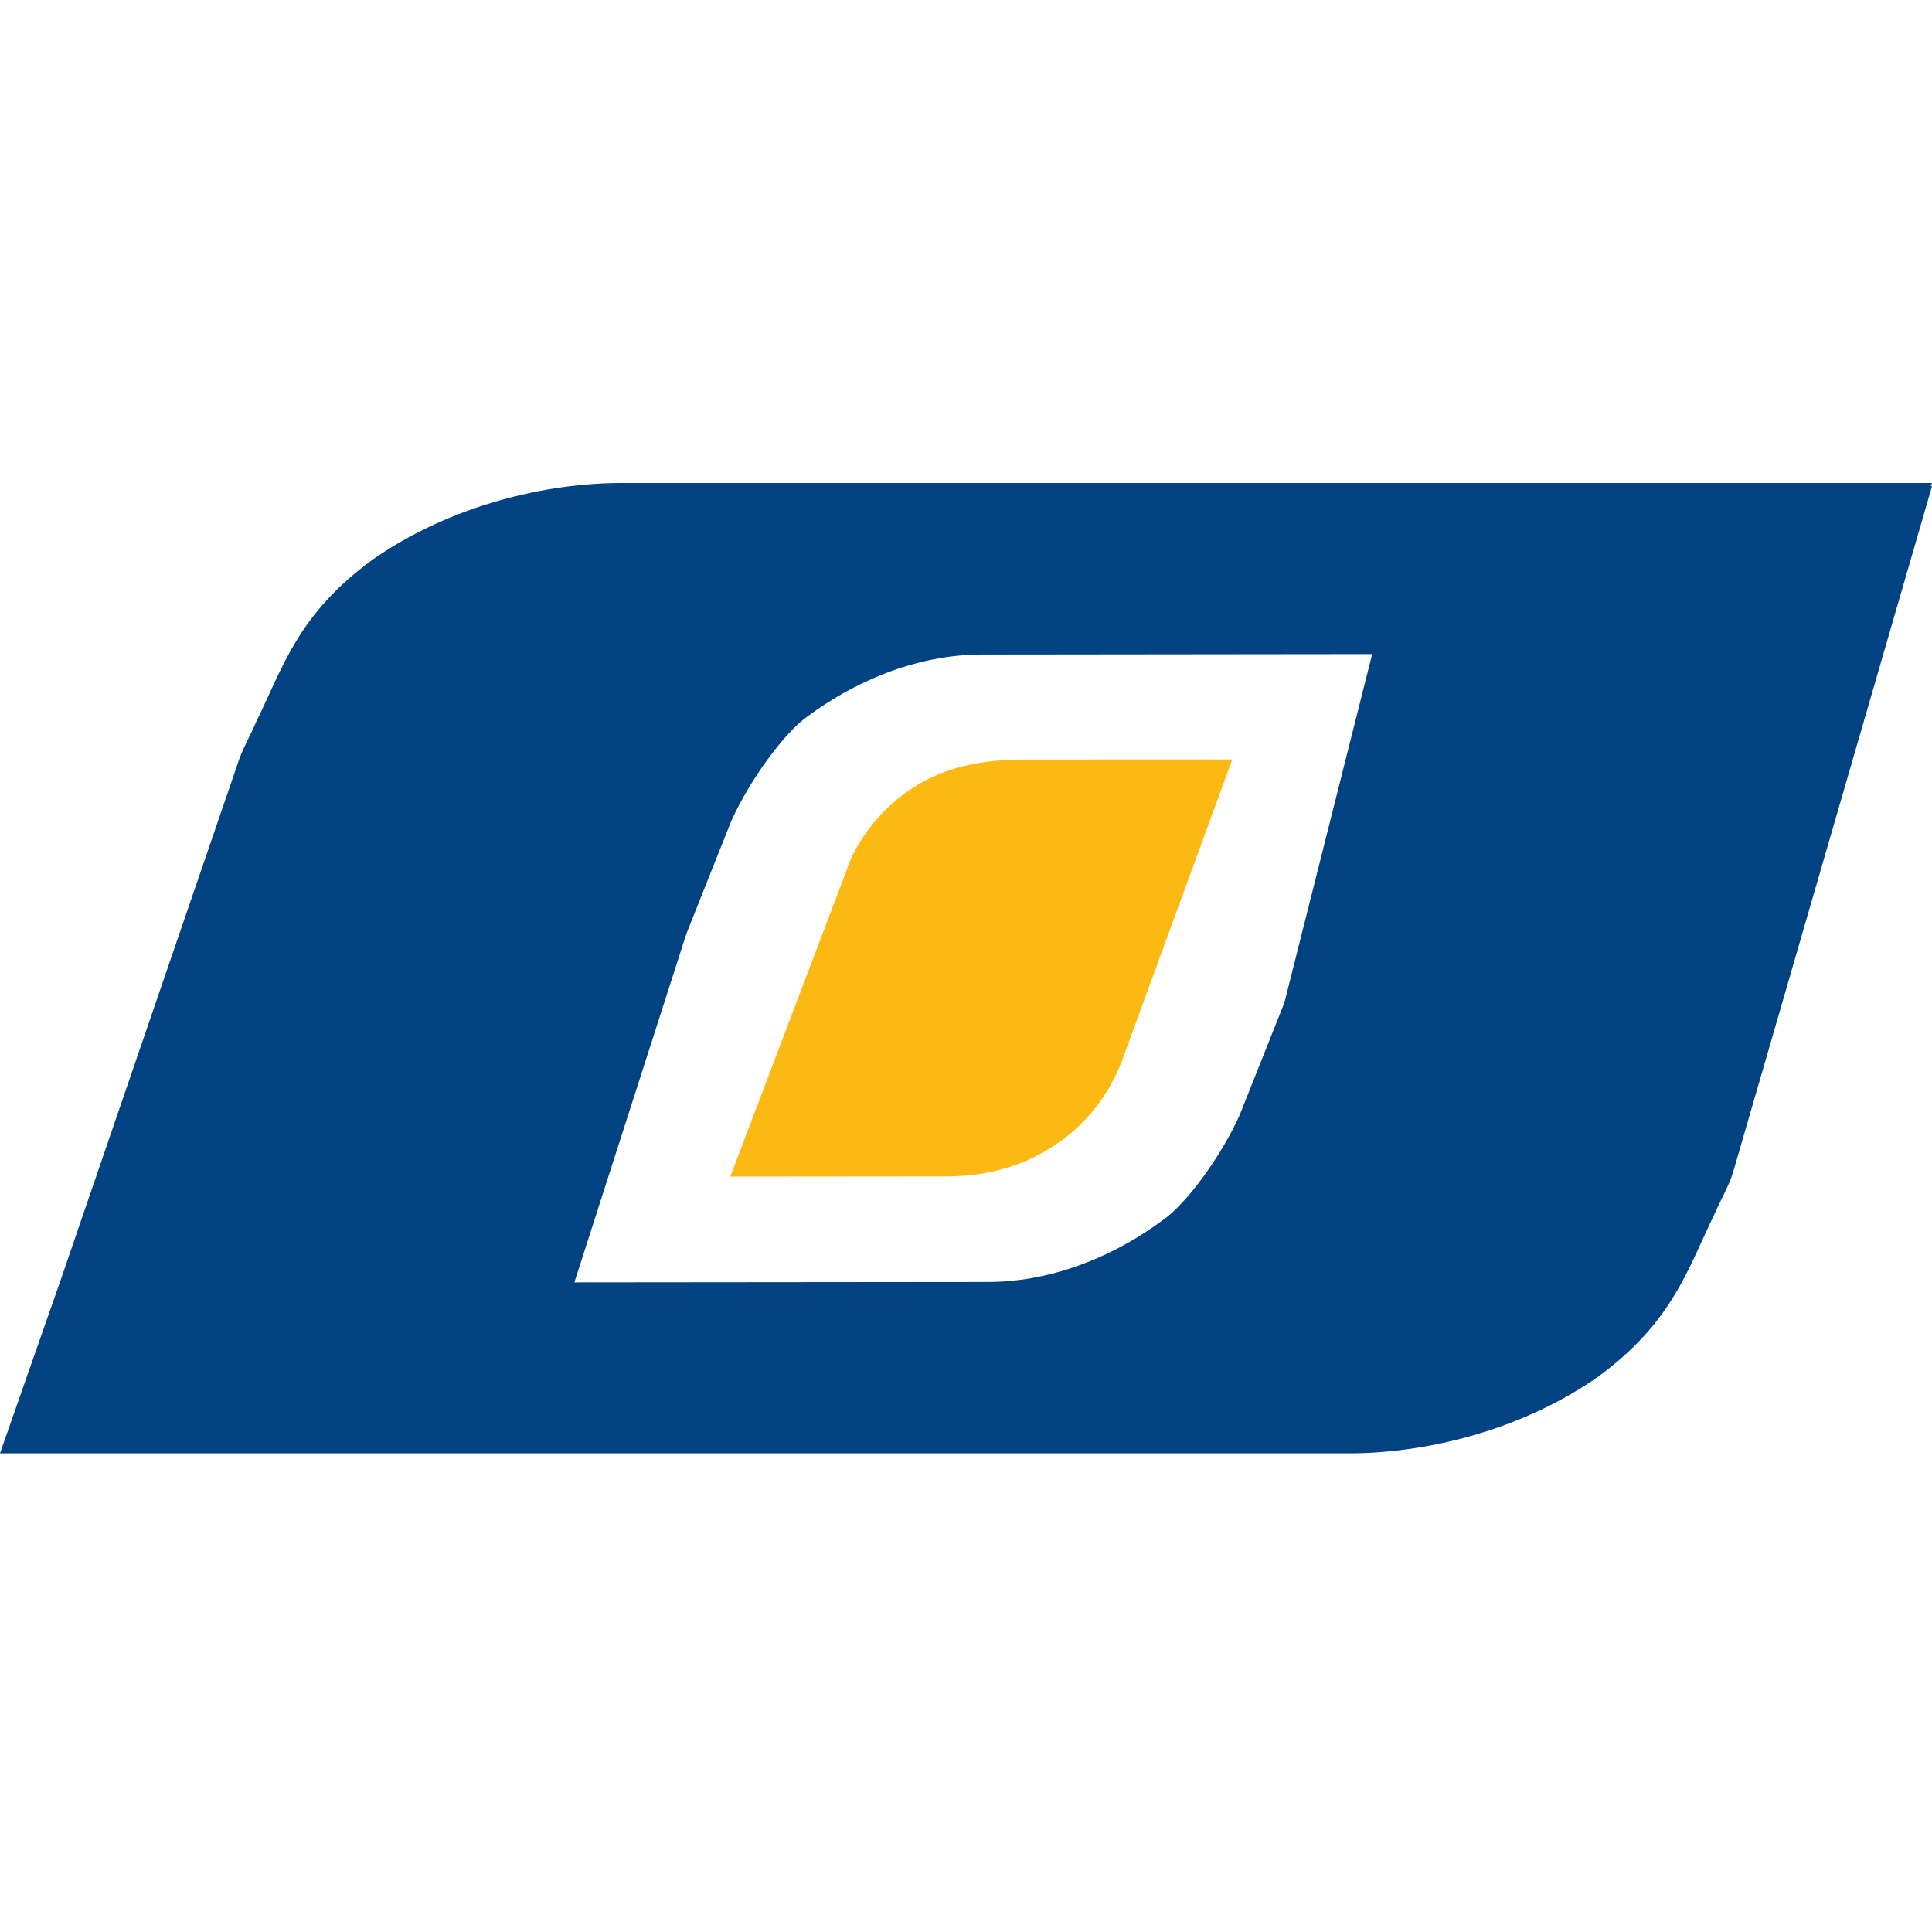
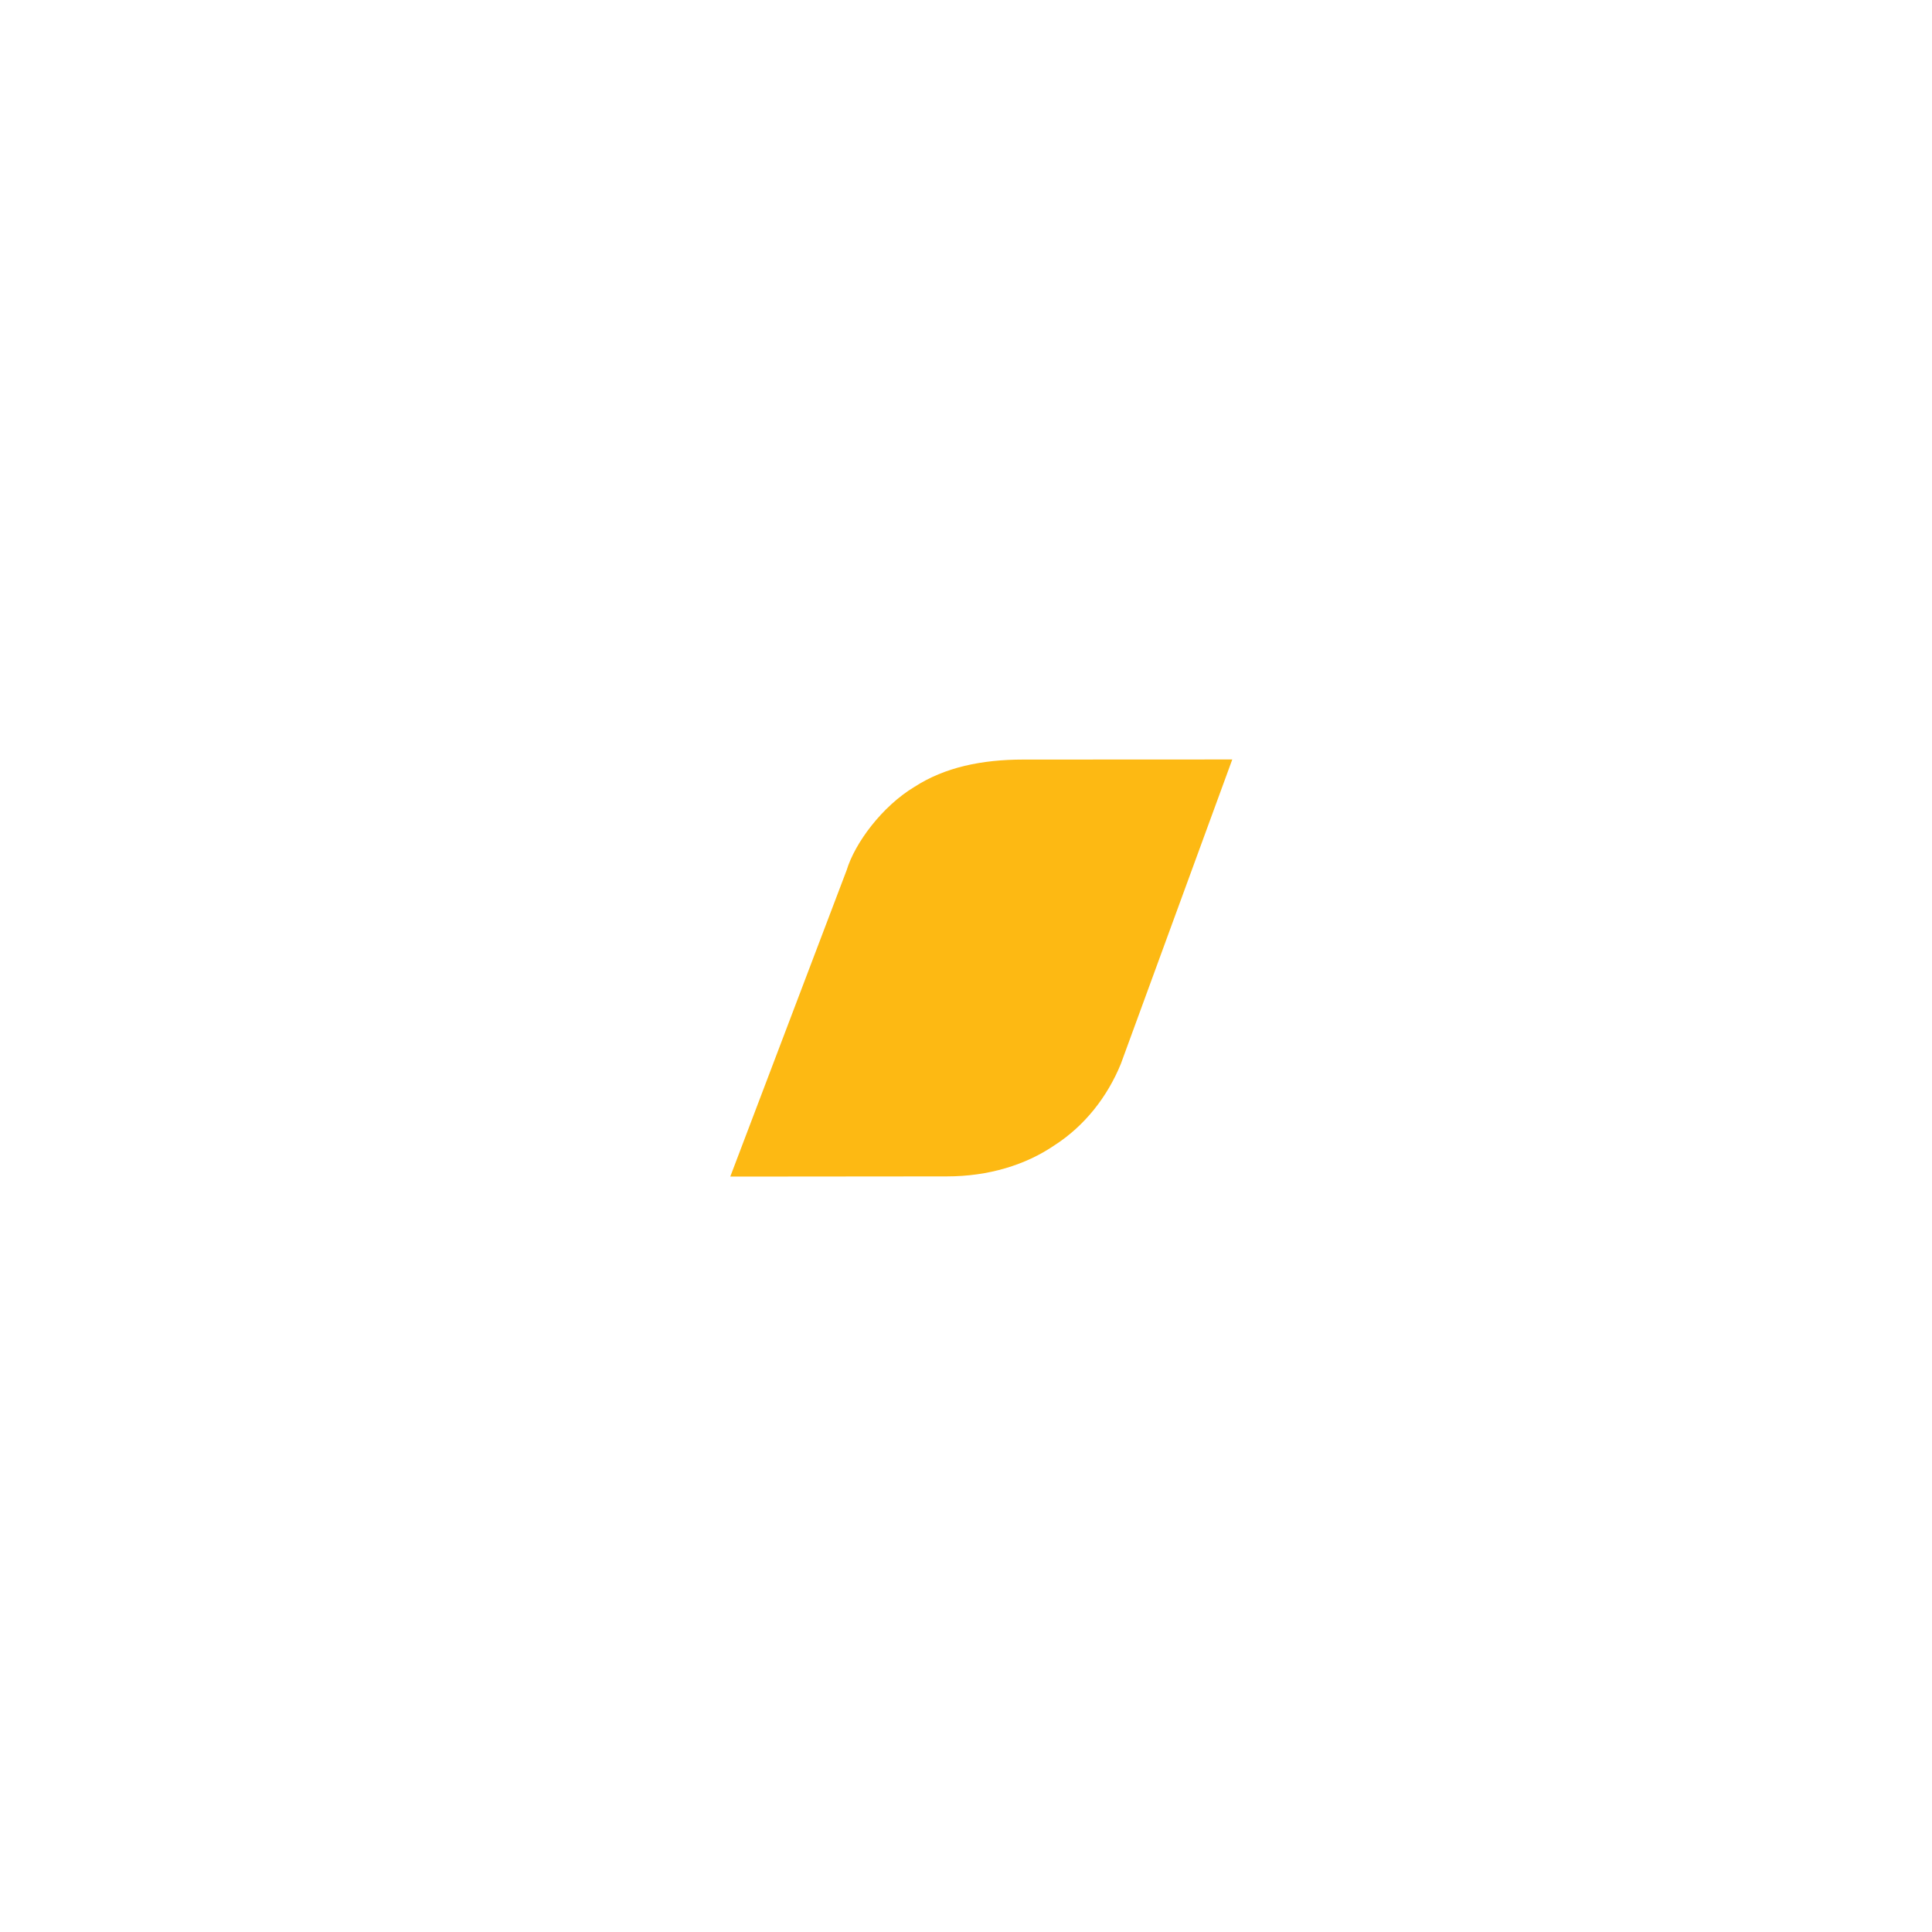
<svg xmlns="http://www.w3.org/2000/svg" viewBox="0 0 40 40">
-   <path fill="#FDB913" d="M15.12 24.36l4.484-.004c.867 0 1.635-.24 2.225-.642.628-.404 1.098-1.005 1.377-1.688l2.307-6.302-4.326.002c-.862 0-1.628.16-2.254.565-.669.402-1.233 1.161-1.404 1.725l-2.409 6.343z" />
-   <path fill="#004282" d="M26.593 20.757l-.927 2.328c-.396.883-1.117 1.847-1.582 2.169-.907.681-2.204 1.284-3.619 1.288l-8.573.008 2.318-7.215.927-2.329c.397-.883 1.116-1.847 1.578-2.17.912-.68 2.204-1.285 3.62-1.285l8.075-.009-1.817 7.215zM40 10H12.862c-1.496 0-3.499.43-5.161 1.596-1.527 1.125-1.819 2.165-2.408 3.373-.099.239-.287.561-.372.843L1.237 26.556 0 30.09h27.941c1.493-.002 3.498-.429 5.16-1.596 1.52-1.125 1.821-2.169 2.402-3.372.102-.242.291-.564.376-.843L40 10.067h-.025L40 10z" />
+   <path fill="#FDB913" d="M15.12 24.36l4.484-.004c.867 0 1.635-.24 2.225-.642.628-.404 1.098-1.005 1.377-1.688l2.307-6.302-4.326.002c-.862 0-1.628.16-2.254.565-.669.402-1.233 1.161-1.404 1.725l-2.409 6.343" />
</svg>